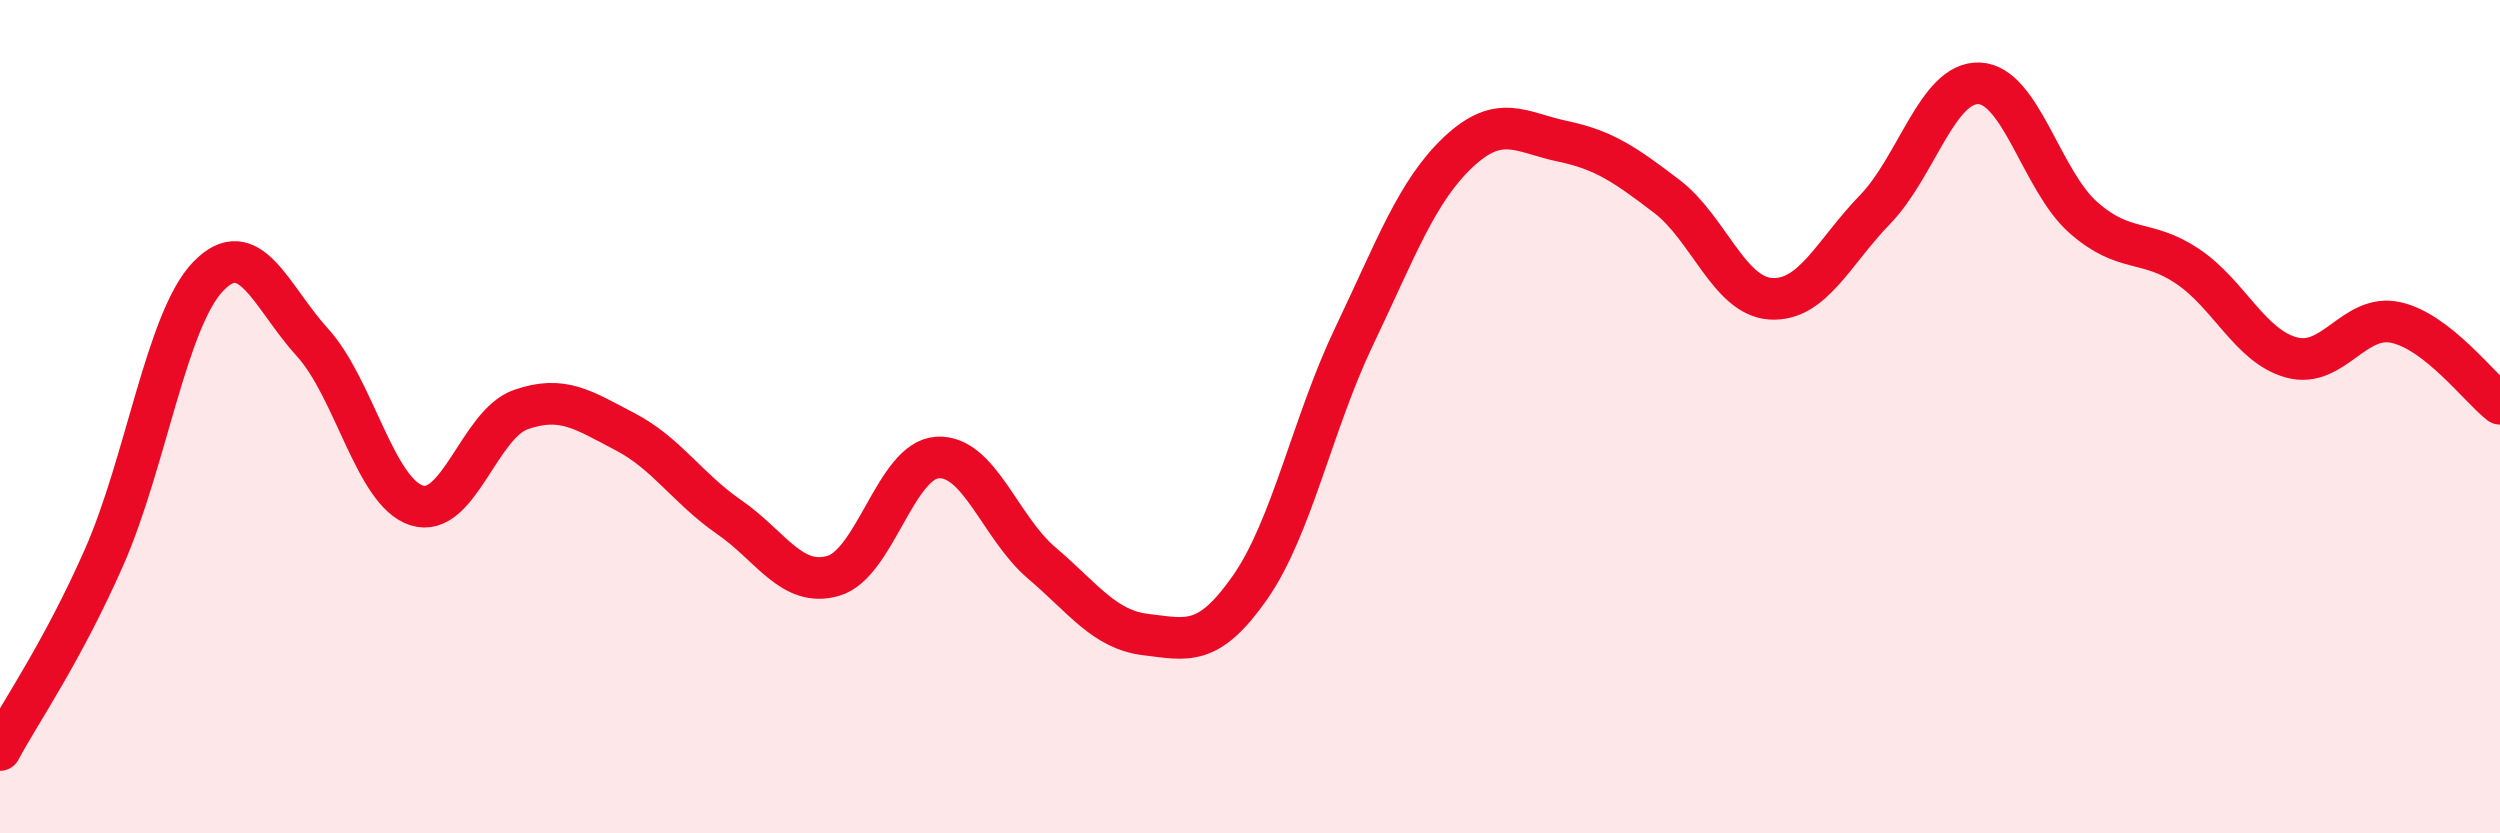
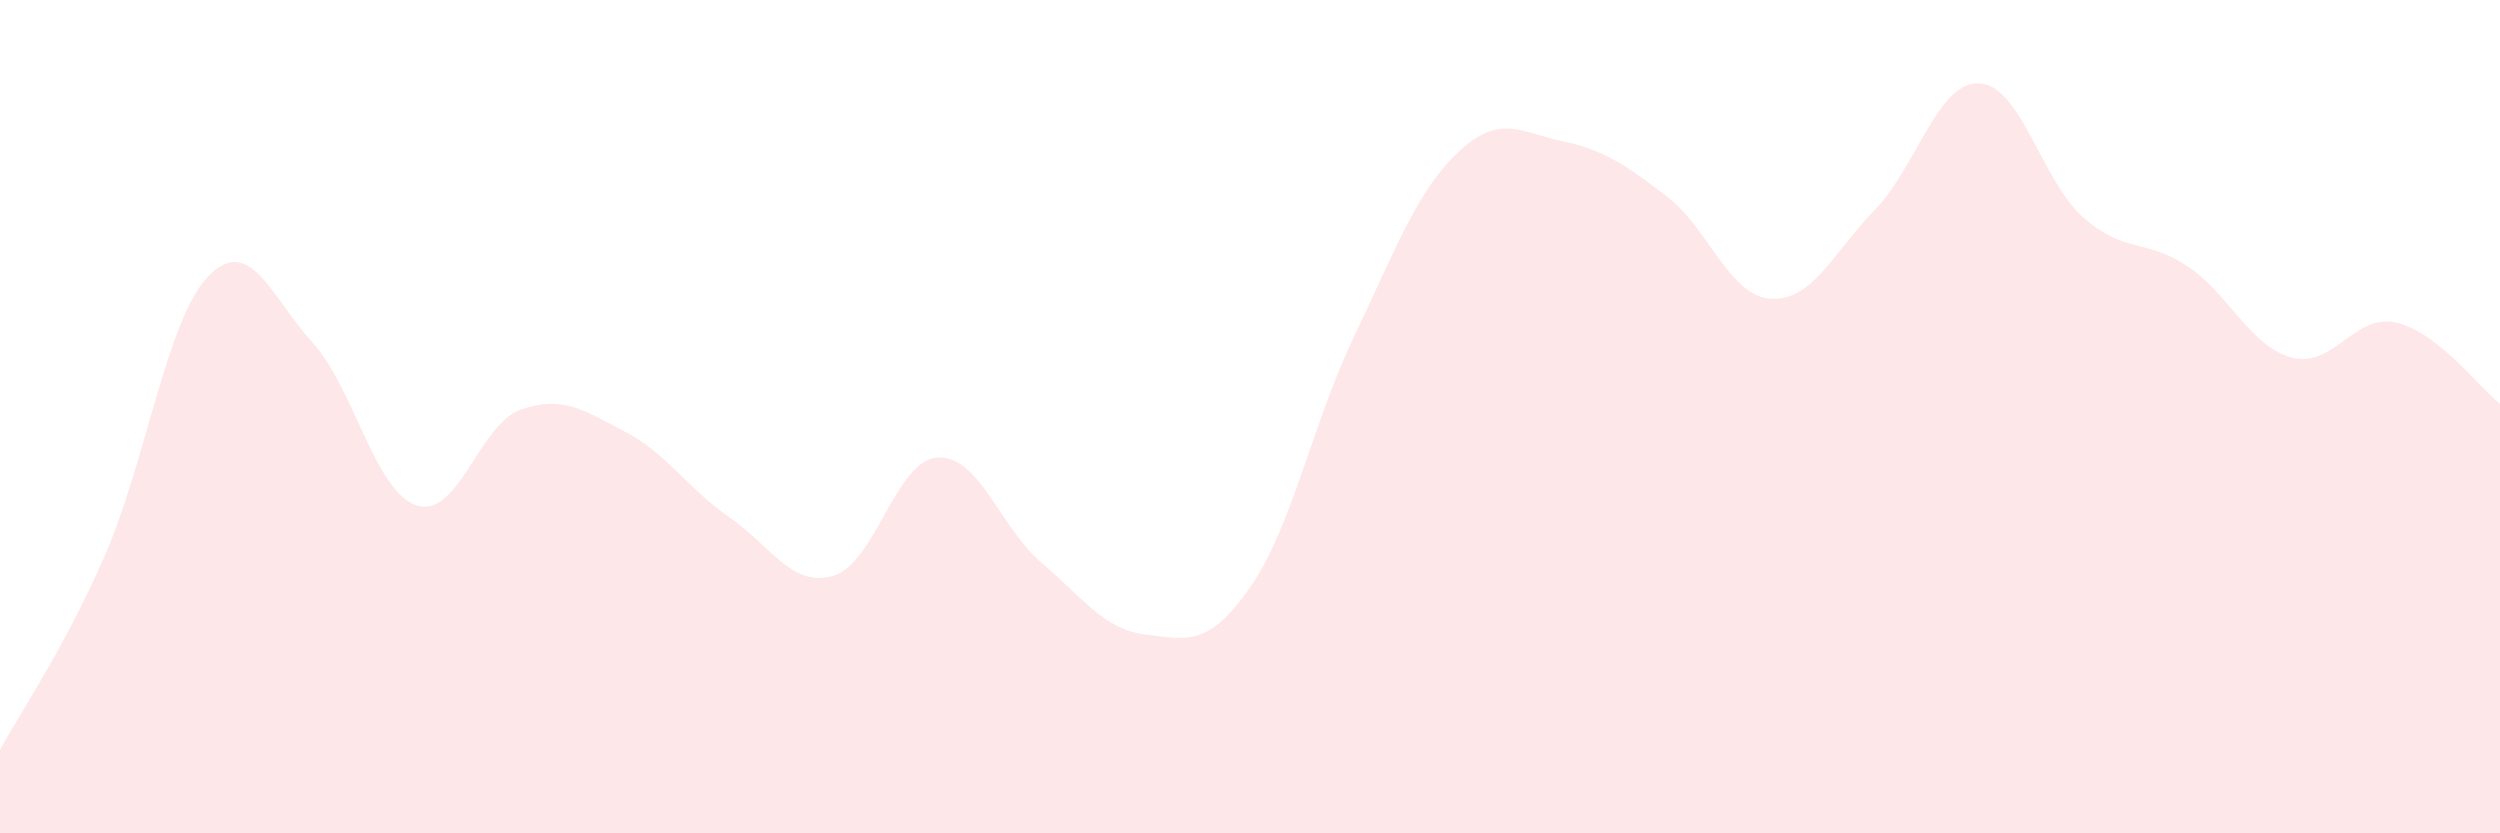
<svg xmlns="http://www.w3.org/2000/svg" width="60" height="20" viewBox="0 0 60 20">
  <path d="M 0,18 C 0.5,17.07 1.5,15.64 2.5,13.37 C 3.5,11.1 4,7.66 5,6.63 C 6,5.6 6.5,7.12 7.5,8.22 C 8.5,9.32 9,11.81 10,12.13 C 11,12.45 11.5,10.18 12.5,9.83 C 13.5,9.48 14,9.84 15,10.36 C 16,10.88 16.5,11.72 17.5,12.41 C 18.5,13.1 19,14.11 20,13.82 C 21,13.53 21.5,11.04 22.5,10.98 C 23.5,10.92 24,12.66 25,13.51 C 26,14.36 26.5,15.11 27.5,15.23 C 28.5,15.35 29,15.53 30,14.1 C 31,12.67 31.5,10.16 32.5,8.07 C 33.5,5.98 34,4.59 35,3.65 C 36,2.71 36.5,3.18 37.5,3.39 C 38.5,3.6 39,3.95 40,4.71 C 41,5.47 41.5,7.11 42.5,7.17 C 43.5,7.23 44,6.06 45,5.03 C 46,4 46.5,1.96 47.5,2 C 48.5,2.04 49,4.34 50,5.22 C 51,6.1 51.5,5.72 52.5,6.39 C 53.5,7.06 54,8.31 55,8.58 C 56,8.85 56.5,7.52 57.5,7.74 C 58.5,7.96 59.5,9.3 60,9.69L60 20L0 20Z" fill="#EB0A25" opacity="0.1" stroke-linecap="round" stroke-linejoin="round" />
-   <path d="M 0,18 C 0.5,17.07 1.5,15.64 2.5,13.37 C 3.5,11.1 4,7.66 5,6.63 C 6,5.6 6.5,7.12 7.5,8.22 C 8.5,9.32 9,11.81 10,12.13 C 11,12.45 11.5,10.18 12.5,9.83 C 13.5,9.48 14,9.84 15,10.36 C 16,10.88 16.5,11.72 17.5,12.41 C 18.5,13.1 19,14.11 20,13.82 C 21,13.53 21.5,11.04 22.5,10.98 C 23.5,10.92 24,12.66 25,13.51 C 26,14.36 26.5,15.11 27.5,15.23 C 28.5,15.35 29,15.53 30,14.1 C 31,12.67 31.5,10.16 32.5,8.07 C 33.5,5.98 34,4.59 35,3.65 C 36,2.71 36.5,3.18 37.5,3.39 C 38.5,3.6 39,3.95 40,4.71 C 41,5.47 41.5,7.11 42.5,7.17 C 43.5,7.23 44,6.06 45,5.03 C 46,4 46.5,1.96 47.5,2 C 48.5,2.04 49,4.34 50,5.22 C 51,6.1 51.5,5.72 52.5,6.39 C 53.5,7.06 54,8.31 55,8.58 C 56,8.85 56.5,7.52 57.5,7.74 C 58.5,7.96 59.5,9.3 60,9.69" stroke="#EB0A25" stroke-width="1" fill="none" stroke-linecap="round" stroke-linejoin="round" />
</svg>